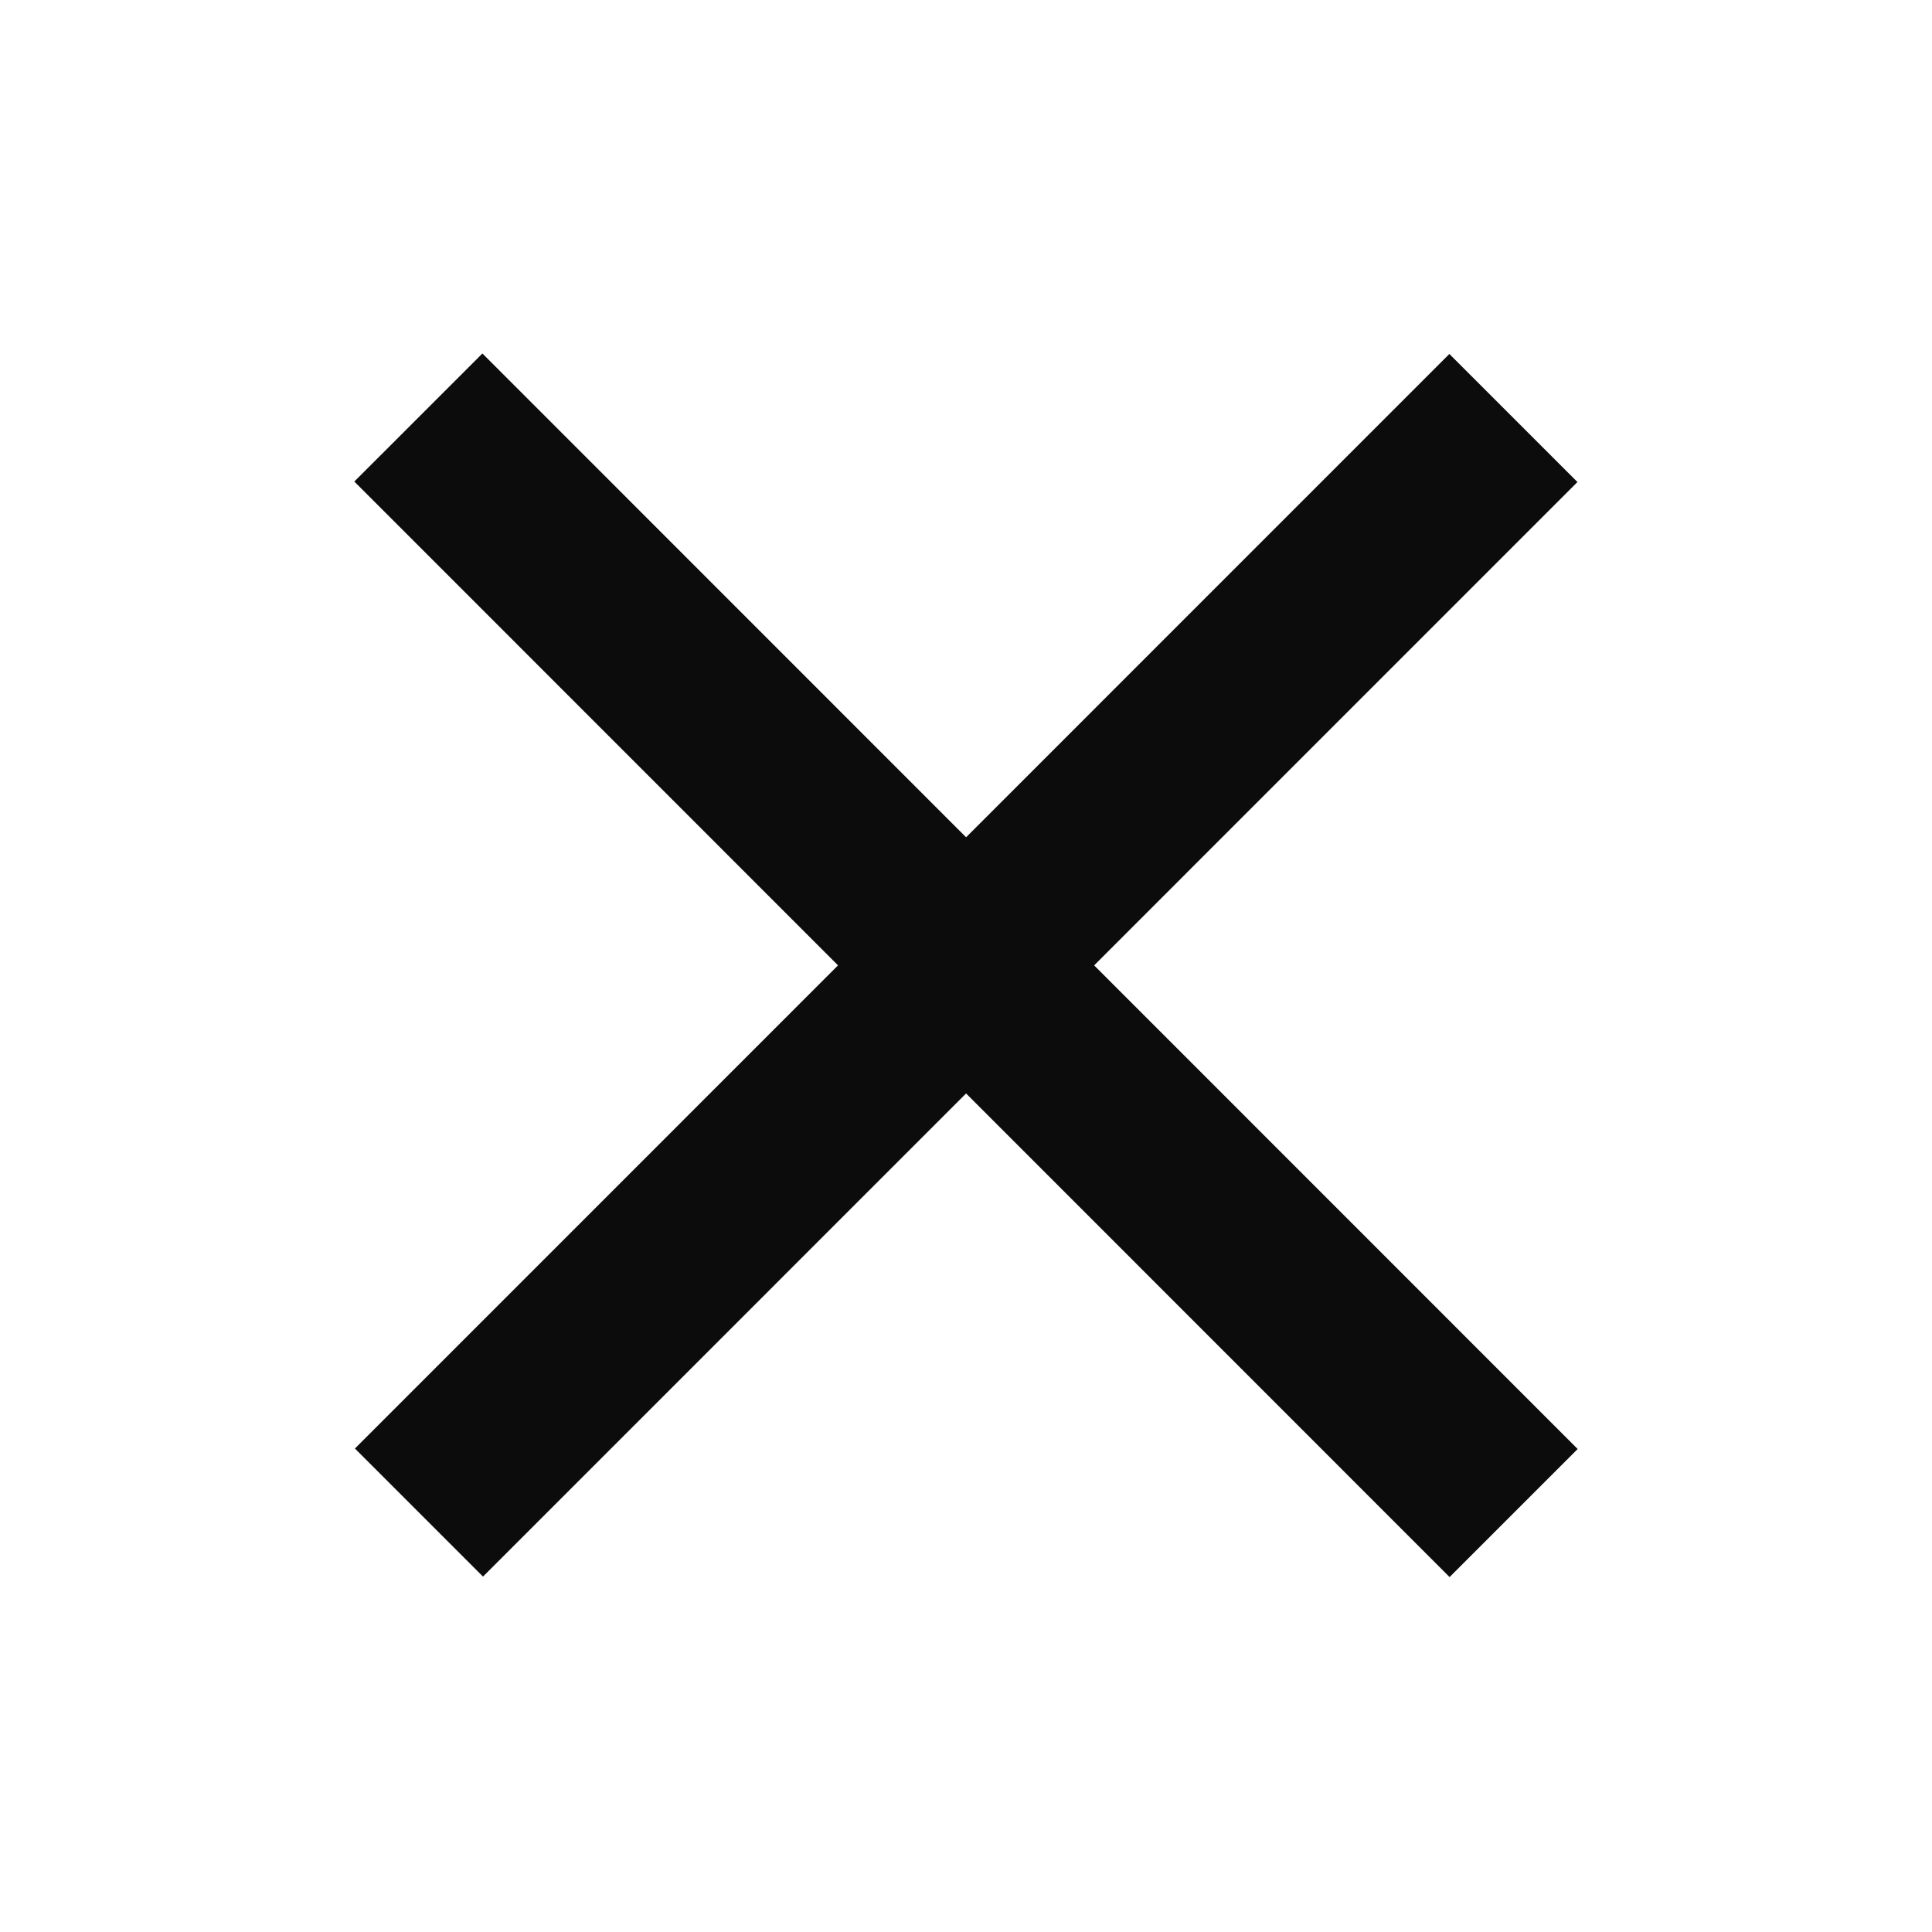
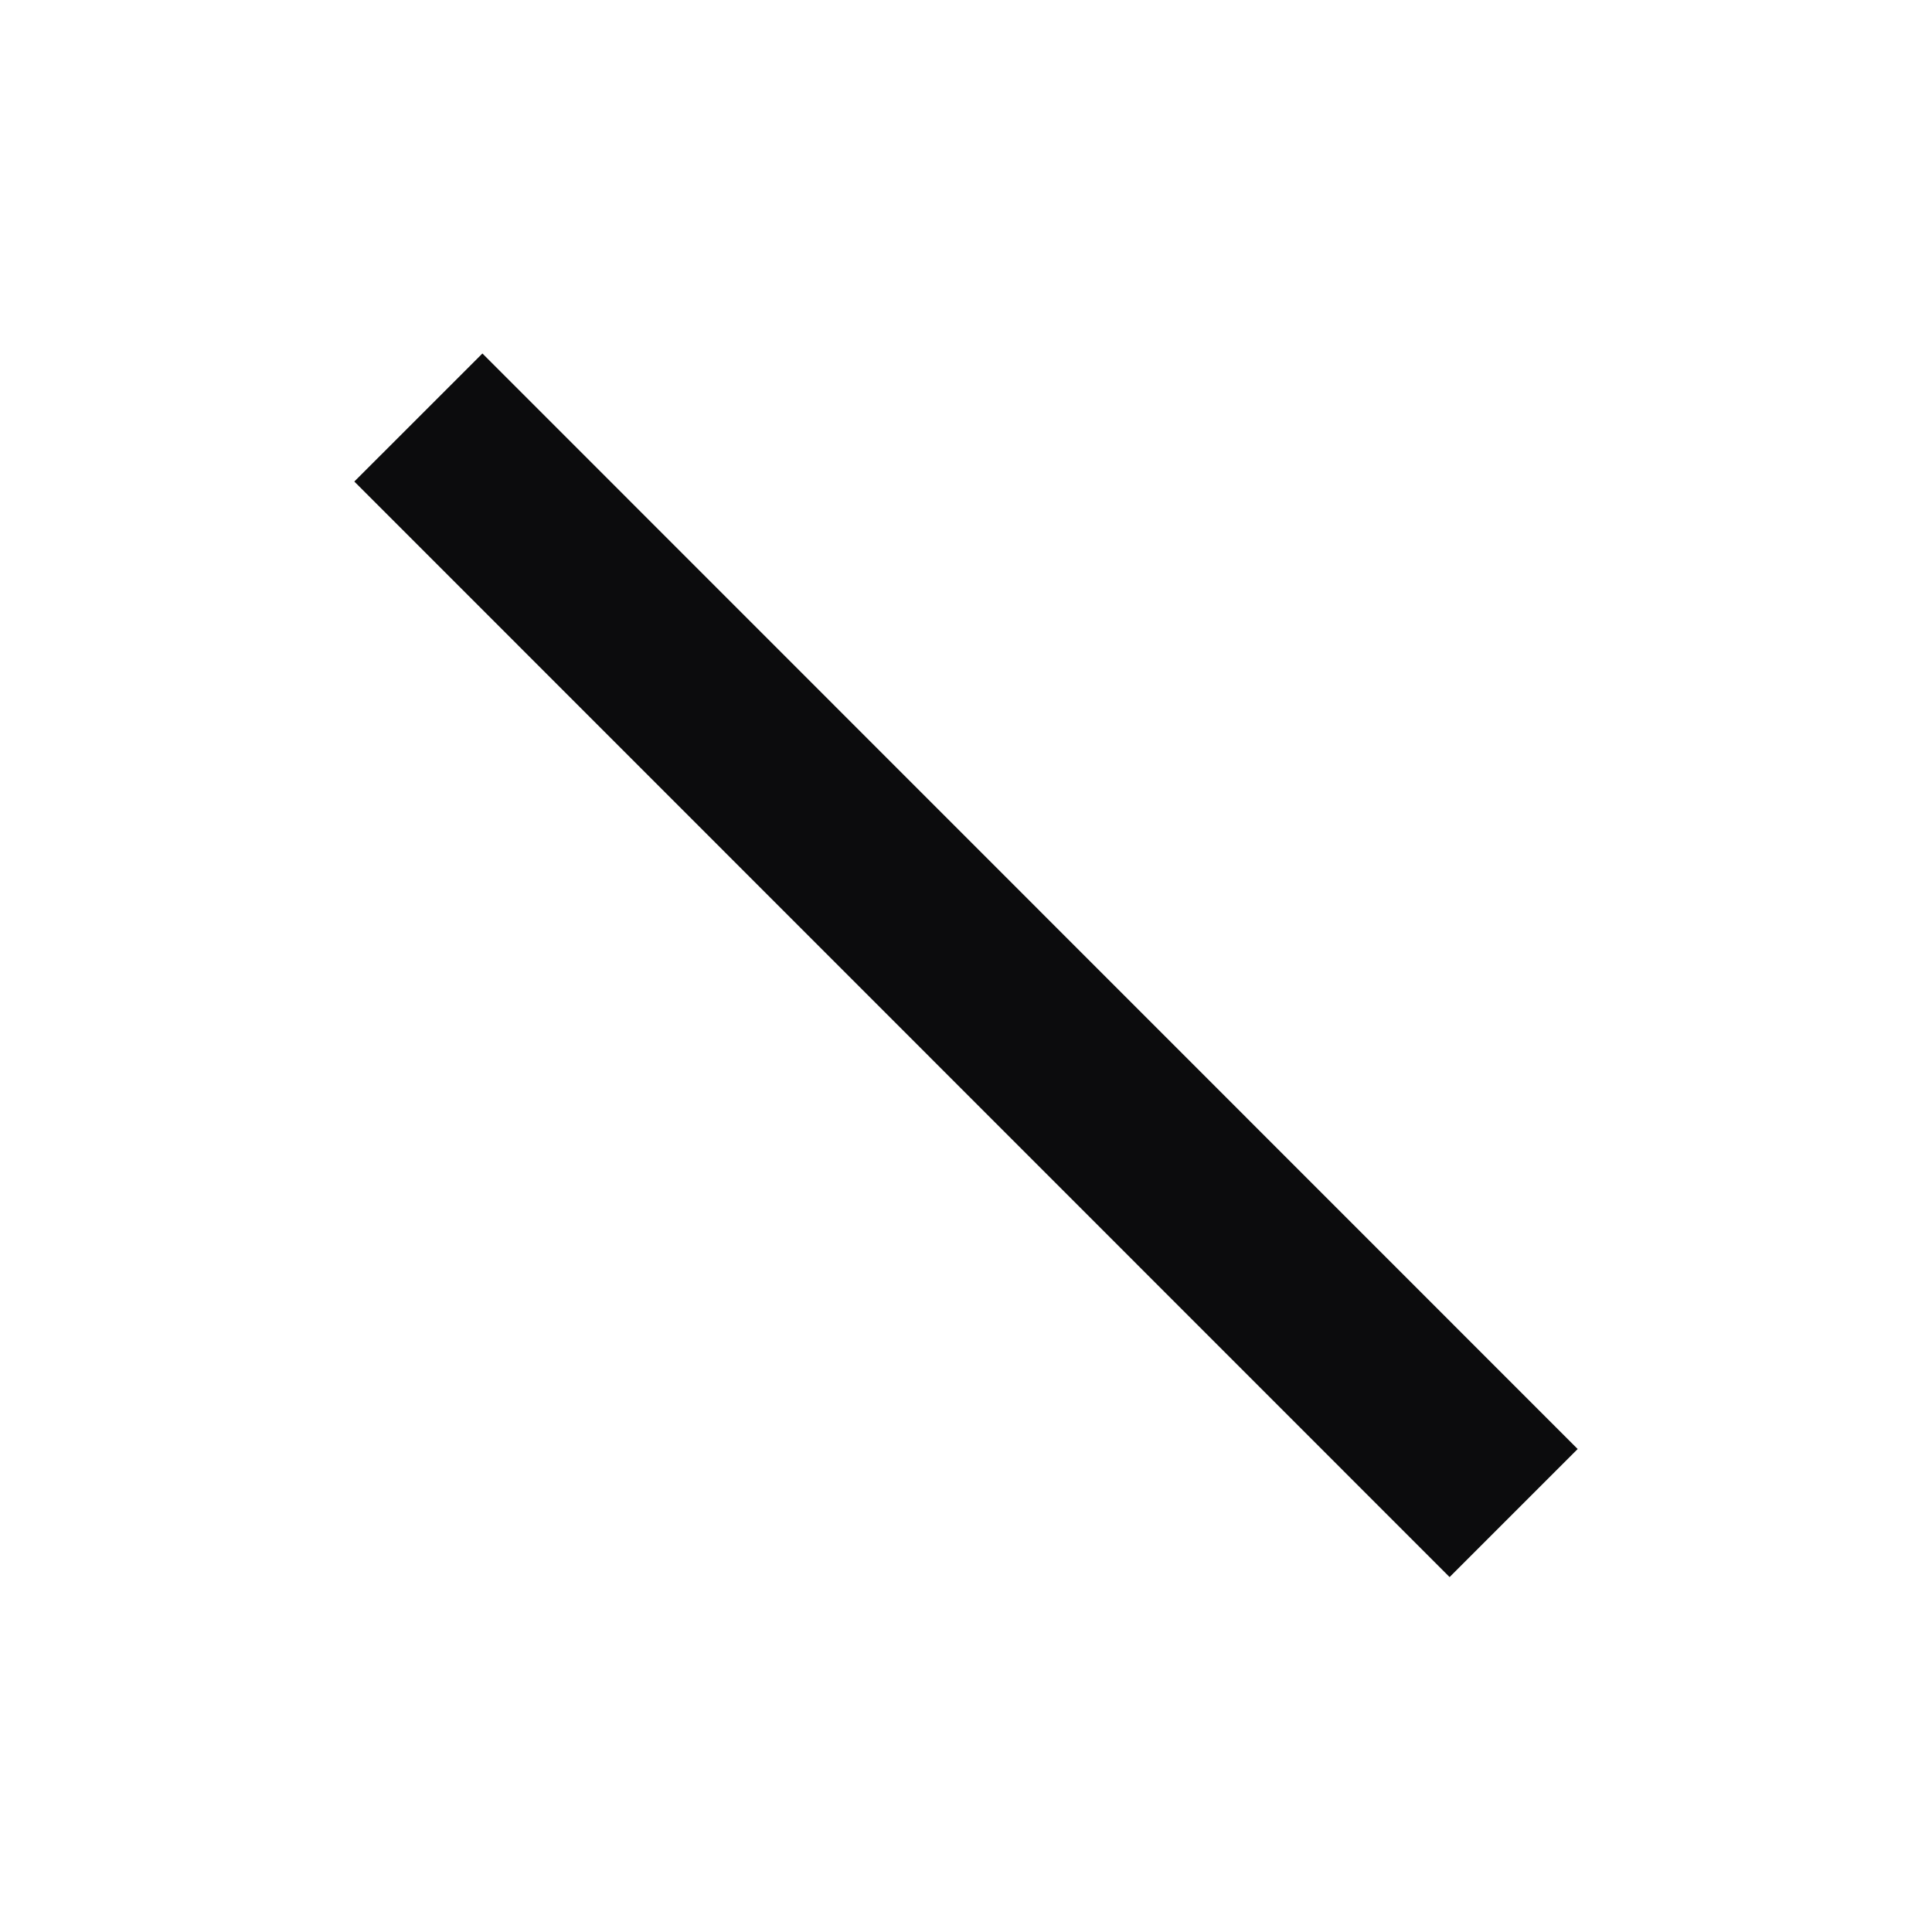
<svg xmlns="http://www.w3.org/2000/svg" width="16" height="16" viewBox="0 0 16 16" fill="none">
-   <path d="M12.003 3.992L4 11.996" stroke="#0C0C0D" stroke-width="1.5" stroke-linecap="square" stroke-linejoin="round" />
  <path d="M12.005 12L3.995 3.988" stroke="#0C0C0D" stroke-width="1.5" stroke-linecap="square" stroke-linejoin="round" />
</svg>